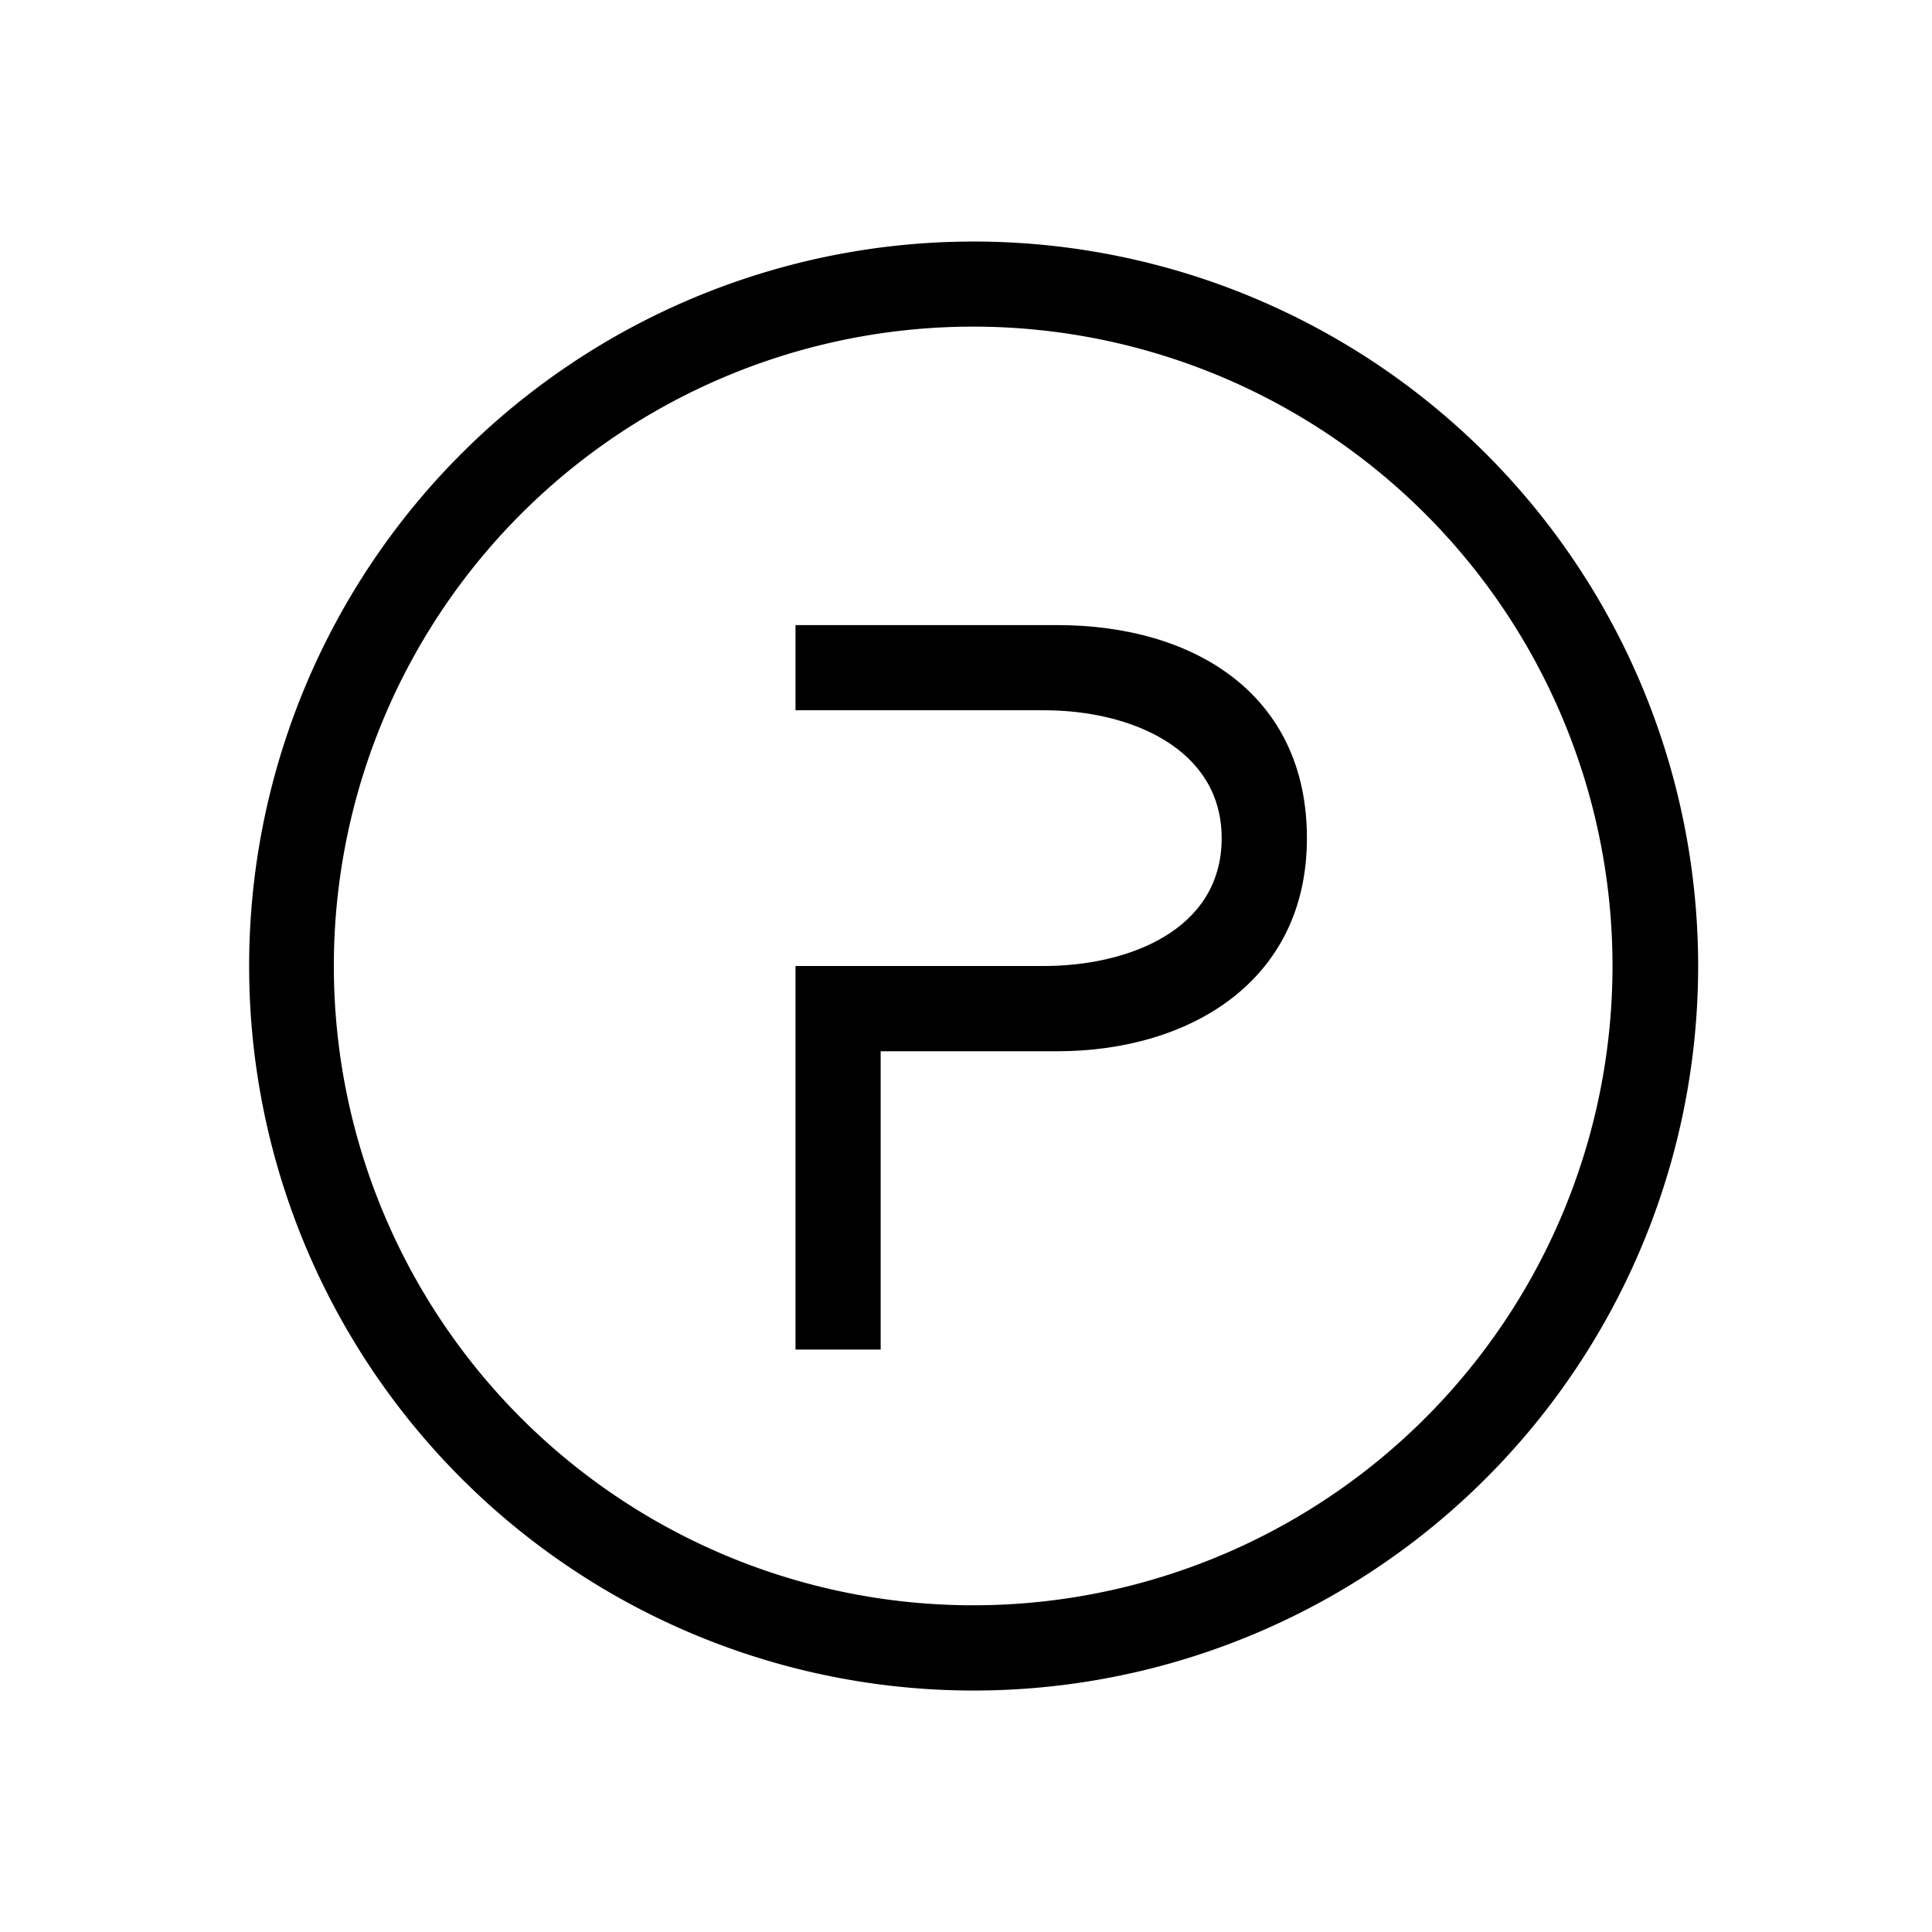
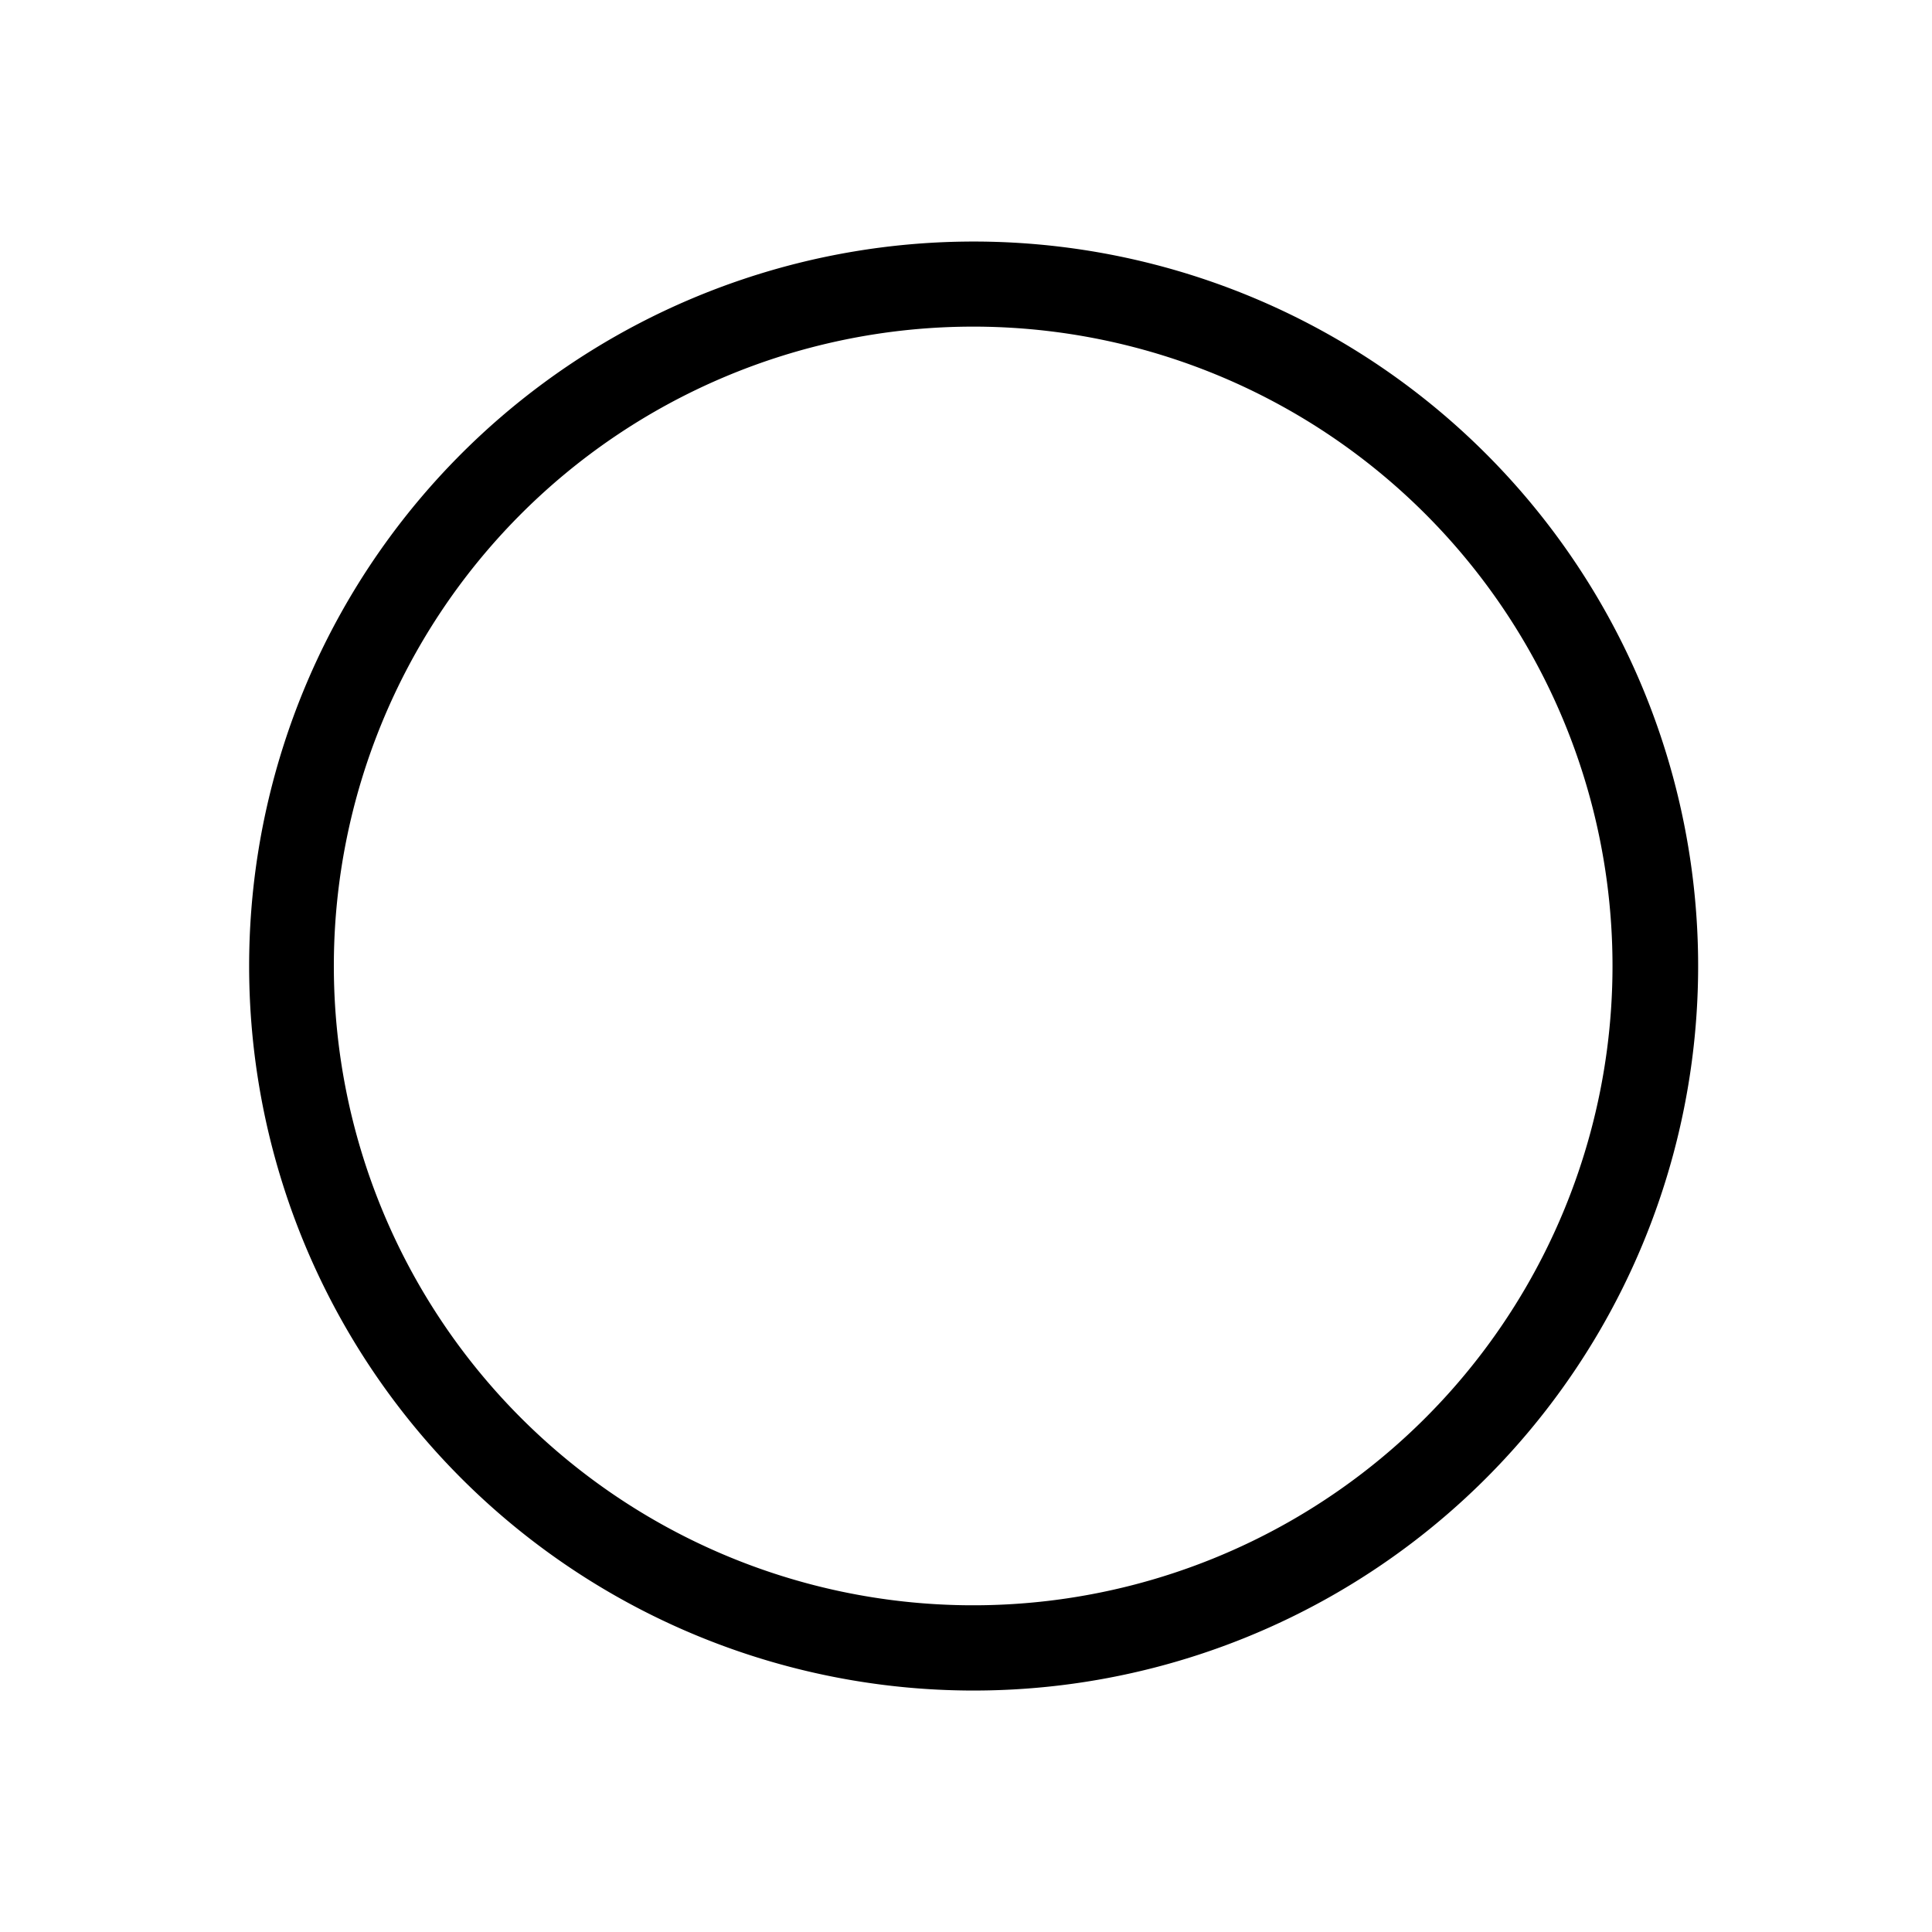
<svg xmlns="http://www.w3.org/2000/svg" width="1em" height="1em" viewBox="0 0 24 24">
-   <path fill="currentColor" d="M12.969 12c1.038 0 2.207-.44 2.207-1.588c0-1.107-1.122-1.589-2.207-1.589H9.882V7.765h3.25c1.706 0 3.103.863 3.103 2.647s-1.466 2.647-3.102 2.647H10.94v3.706H9.882V12z" />
  <path fill="currentColor" fill-rule="evenodd" d="M12 21a9 9 0 1 0 0-17.999A9 9 0 0 0 12 21m0-1.059a7.942 7.942 0 1 0 0-15.883a7.942 7.942 0 0 0 0 15.883" clip-rule="evenodd" />
</svg>